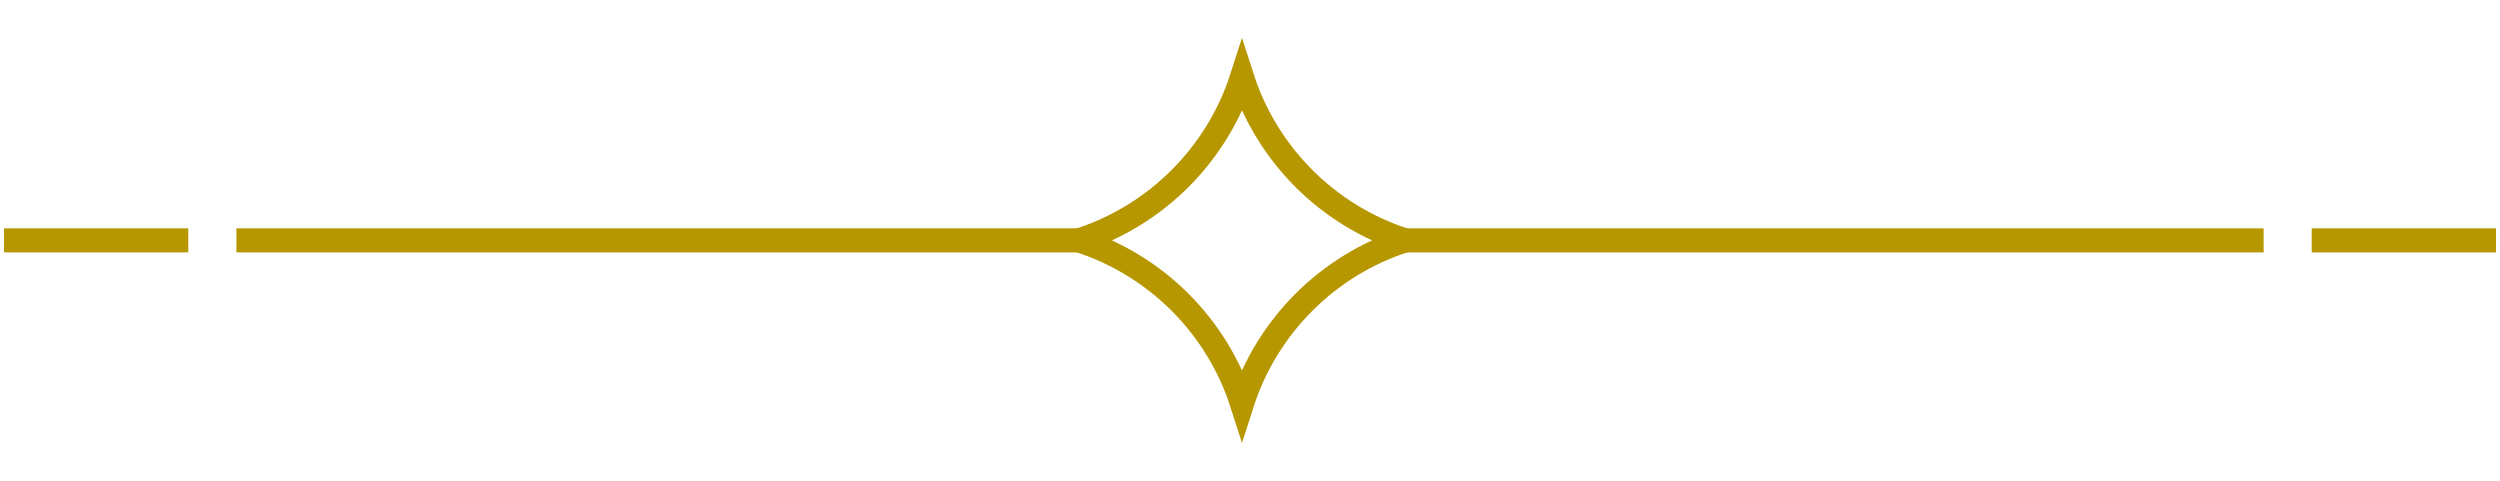
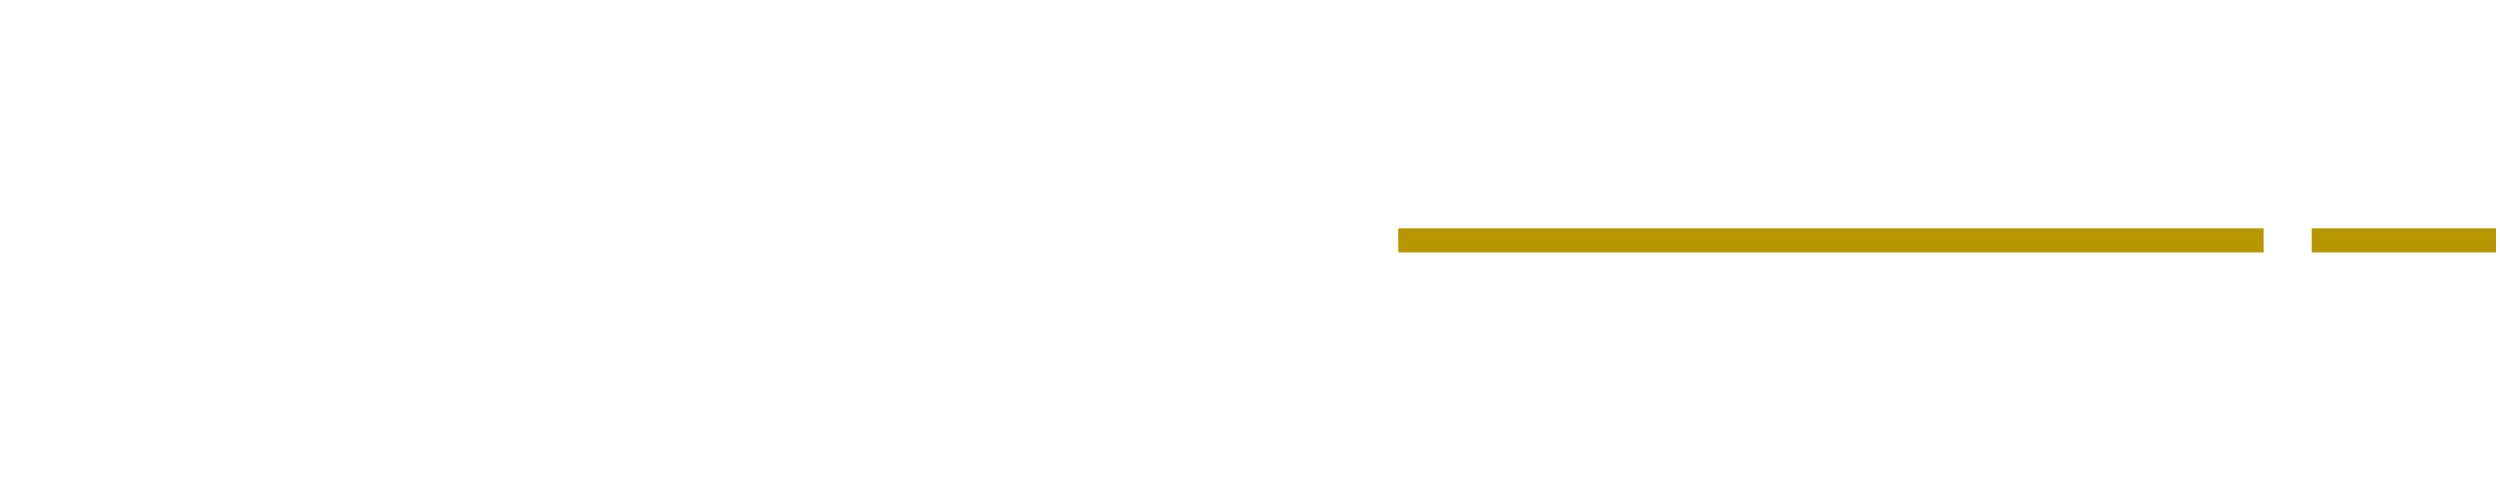
<svg xmlns="http://www.w3.org/2000/svg" width="104px" height="20px" viewBox="0 0 104 20" version="1.1">
  <title>Line / Center</title>
  <g id="Symbols" stroke="none" stroke-width="1" fill="none" fill-rule="evenodd">
    <g id="Desktop-/-Footer-/-Public" transform="translate(-323, -265)" stroke="#B79700">
      <g id="Group-8" transform="translate(178, 161)">
        <g id="Line-/-Center" transform="translate(197, 114) rotate(-90) translate(-197, -114) translate(187, 62.667)">
-           <line x1="-7.5" y1="27.167" x2="27.5" y2="27.167" id="Line" stroke-linecap="square" transform="translate(10, 27.167) rotate(-270) translate(-10, -27.167) " />
          <line x1="10" y1="93" x2="10" y2="58" id="Line-Copy" stroke-linecap="square" />
-           <line x1="6.667" y1="3.333" x2="13.333" y2="3.333" id="Line" stroke-linecap="square" transform="translate(10, 3.333) rotate(-270) translate(-10, -3.333) " />
          <line x1="10" y1="102.667" x2="10" y2="96" id="Line-Copy-2" stroke-linecap="square" />
-           <path d="M10,44.211 C10.516,45.819 11.409,47.258 12.575,48.425 C13.742,49.591 15.181,50.484 16.789,51 C15.181,51.516 13.742,52.409 12.575,53.575 C11.409,54.742 10.516,56.181 10,57.789 C9.484,56.181 8.591,54.742 7.425,53.575 C6.258,52.409 4.819,51.516 3.211,51 C4.819,50.484 6.258,49.591 7.425,48.425 C8.591,47.258 9.484,45.819 10,44.211 Z" id="Rectangle" />
        </g>
      </g>
    </g>
  </g>
</svg>